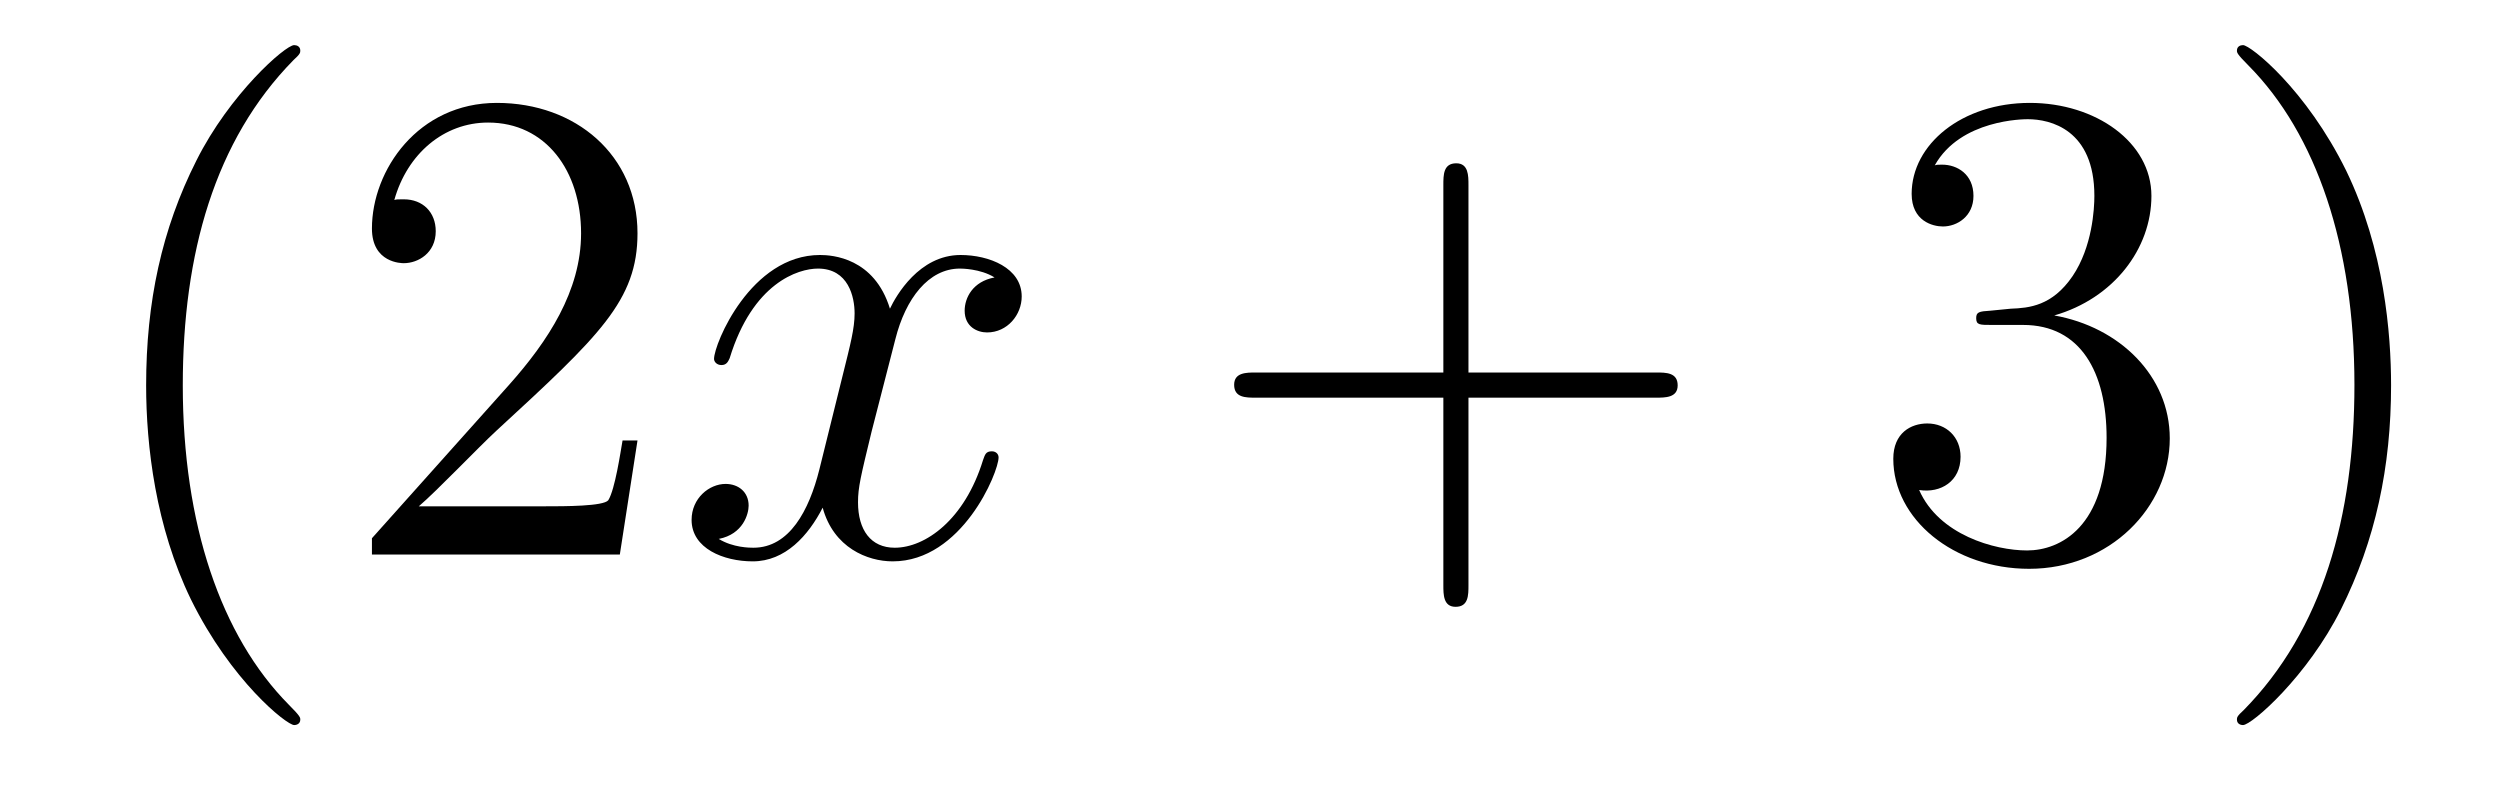
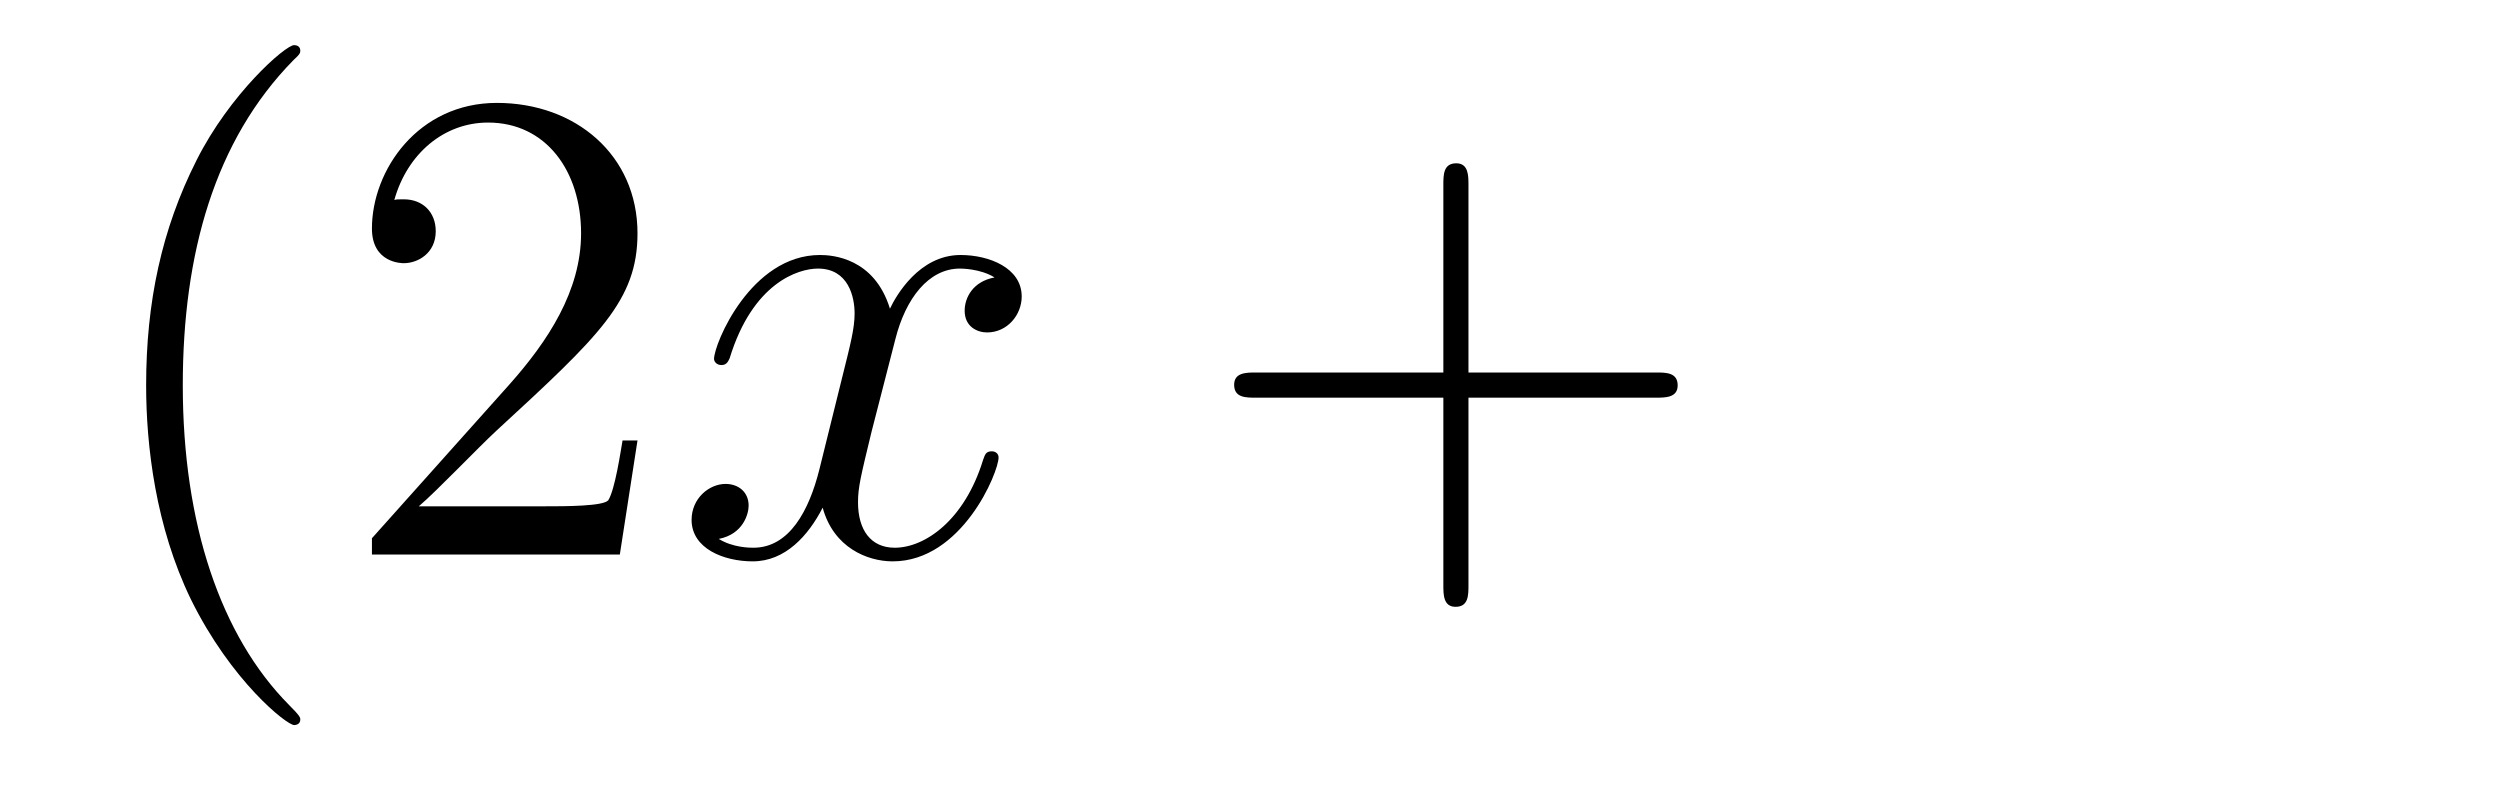
<svg xmlns="http://www.w3.org/2000/svg" height="14pt" version="1.1" viewBox="0 -14 44 14" width="44pt">
  <g id="page1">
    <g transform="matrix(1 0 0 1 -127 650)">
      <path d="M132.285 -651.335C132.285 -651.371 132.285 -651.395 132.082 -651.598C130.887 -652.806 130.217 -654.778 130.217 -657.217C130.217 -659.536 130.779 -661.532 132.166 -662.943C132.285 -663.05 132.285 -663.074 132.285 -663.11C132.285 -663.182 132.225 -663.206 132.177 -663.206C132.022 -663.206 131.042 -662.345 130.456 -661.173C129.847 -659.966 129.572 -658.687 129.572 -657.217C129.572 -656.152 129.739 -654.73 130.36 -653.451C131.066 -652.017 132.046 -651.239 132.177 -651.239C132.225 -651.239 132.285 -651.263 132.285 -651.335ZM138.22 -656.248H137.957C137.921 -656.045 137.825 -655.387 137.706 -655.196C137.622 -655.089 136.941 -655.089 136.582 -655.089H134.371C134.693 -655.364 135.422 -656.129 135.733 -656.416C137.55 -658.089 138.22 -658.711 138.22 -659.894C138.22 -661.269 137.132 -662.189 135.745 -662.189C134.359 -662.189 133.546 -661.006 133.546 -659.978C133.546 -659.368 134.072 -659.368 134.107 -659.368C134.359 -659.368 134.669 -659.547 134.669 -659.93C134.669 -660.265 134.442 -660.492 134.107 -660.492C134 -660.492 133.976 -660.492 133.94 -660.48C134.167 -661.293 134.813 -661.843 135.59 -661.843C136.606 -661.843 137.227 -660.994 137.227 -659.894C137.227 -658.878 136.642 -657.993 135.961 -657.228L133.546 -654.527V-654.24H137.909L138.22 -656.248Z" fill-rule="evenodd" />
      <path d="M144.504 -659.117C144.121 -659.046 143.978 -658.759 143.978 -658.532C143.978 -658.245 144.205 -658.149 144.372 -658.149C144.731 -658.149 144.982 -658.46 144.982 -658.782C144.982 -659.285 144.408 -659.512 143.906 -659.512C143.177 -659.512 142.77 -658.794 142.663 -658.567C142.388 -659.464 141.647 -659.512 141.432 -659.512C140.212 -659.512 139.567 -657.946 139.567 -657.683C139.567 -657.635 139.614 -657.575 139.698 -657.575C139.794 -657.575 139.818 -657.647 139.842 -657.695C140.248 -659.022 141.049 -659.273 141.396 -659.273C141.934 -659.273 142.041 -658.771 142.041 -658.484C142.041 -658.221 141.969 -657.946 141.826 -657.372L141.42 -655.734C141.24 -655.017 140.894 -654.36 140.26 -654.36C140.2 -654.36 139.902 -654.36 139.65 -654.515C140.081 -654.599 140.176 -654.957 140.176 -655.101C140.176 -655.34 139.997 -655.483 139.77 -655.483C139.483 -655.483 139.172 -655.232 139.172 -654.85C139.172 -654.348 139.734 -654.12 140.248 -654.12C140.822 -654.12 141.228 -654.575 141.479 -655.065C141.671 -654.36 142.268 -654.12 142.711 -654.12C143.93 -654.12 144.575 -655.687 144.575 -655.949C144.575 -656.009 144.528 -656.057 144.456 -656.057C144.348 -656.057 144.336 -655.997 144.301 -655.902C143.978 -654.85 143.284 -654.36 142.747 -654.36C142.328 -654.36 142.101 -654.67 142.101 -655.16C142.101 -655.423 142.149 -655.615 142.34 -656.404L142.758 -658.029C142.938 -658.747 143.344 -659.273 143.894 -659.273C143.918 -659.273 144.253 -659.273 144.504 -659.117Z" fill-rule="evenodd" />
      <path d="M152.845 -657.001H156.144C156.311 -657.001 156.527 -657.001 156.527 -657.217C156.527 -657.444 156.324 -657.444 156.144 -657.444H152.845V-660.743C152.845 -660.91 152.845 -661.126 152.63 -661.126C152.403 -661.126 152.403 -660.922 152.403 -660.743V-657.444H149.103C148.936 -657.444 148.721 -657.444 148.721 -657.228C148.721 -657.001 148.924 -657.001 149.103 -657.001H152.403V-653.702C152.403 -653.535 152.403 -653.32 152.618 -653.32C152.845 -653.32 152.845 -653.523 152.845 -653.702V-657.001Z" fill-rule="evenodd" />
-       <path d="M162.032 -658.532C161.829 -658.52 161.781 -658.507 161.781 -658.4C161.781 -658.281 161.841 -658.281 162.056 -658.281H162.606C163.622 -658.281 164.076 -657.444 164.076 -656.296C164.076 -654.73 163.263 -654.312 162.677 -654.312C162.104 -654.312 161.123 -654.587 160.777 -655.376C161.159 -655.316 161.506 -655.531 161.506 -655.961C161.506 -656.308 161.255 -656.547 160.92 -656.547C160.633 -656.547 160.322 -656.38 160.322 -655.926C160.322 -654.862 161.386 -653.989 162.713 -653.989C164.136 -653.989 165.188 -655.077 165.188 -656.284C165.188 -657.384 164.303 -658.245 163.155 -658.448C164.196 -658.747 164.865 -659.619 164.865 -660.552C164.865 -661.496 163.885 -662.189 162.725 -662.189C161.53 -662.189 160.645 -661.46 160.645 -660.588C160.645 -660.109 161.016 -660.014 161.195 -660.014C161.446 -660.014 161.733 -660.193 161.733 -660.552C161.733 -660.934 161.446 -661.102 161.183 -661.102C161.111 -661.102 161.088 -661.102 161.052 -661.09C161.506 -661.902 162.63 -661.902 162.689 -661.902C163.084 -661.902 163.861 -661.723 163.861 -660.552C163.861 -660.325 163.825 -659.655 163.478 -659.141C163.12 -658.615 162.713 -658.579 162.39 -658.567L162.032 -658.532ZM169.083 -657.217C169.083 -658.125 168.964 -659.607 168.294 -660.994C167.589 -662.428 166.609 -663.206 166.477 -663.206C166.429 -663.206 166.37 -663.182 166.37 -663.11C166.37 -663.074 166.37 -663.05 166.573 -662.847C167.769 -661.64 168.438 -659.667 168.438 -657.228C168.438 -654.909 167.876 -652.913 166.489 -651.502C166.37 -651.395 166.37 -651.371 166.37 -651.335C166.37 -651.263 166.429 -651.239 166.477 -651.239C166.633 -651.239 167.613 -652.1 168.199 -653.272C168.809 -654.491 169.083 -655.782 169.083 -657.217Z" fill-rule="evenodd" />
    </g>
  </g>
</svg>